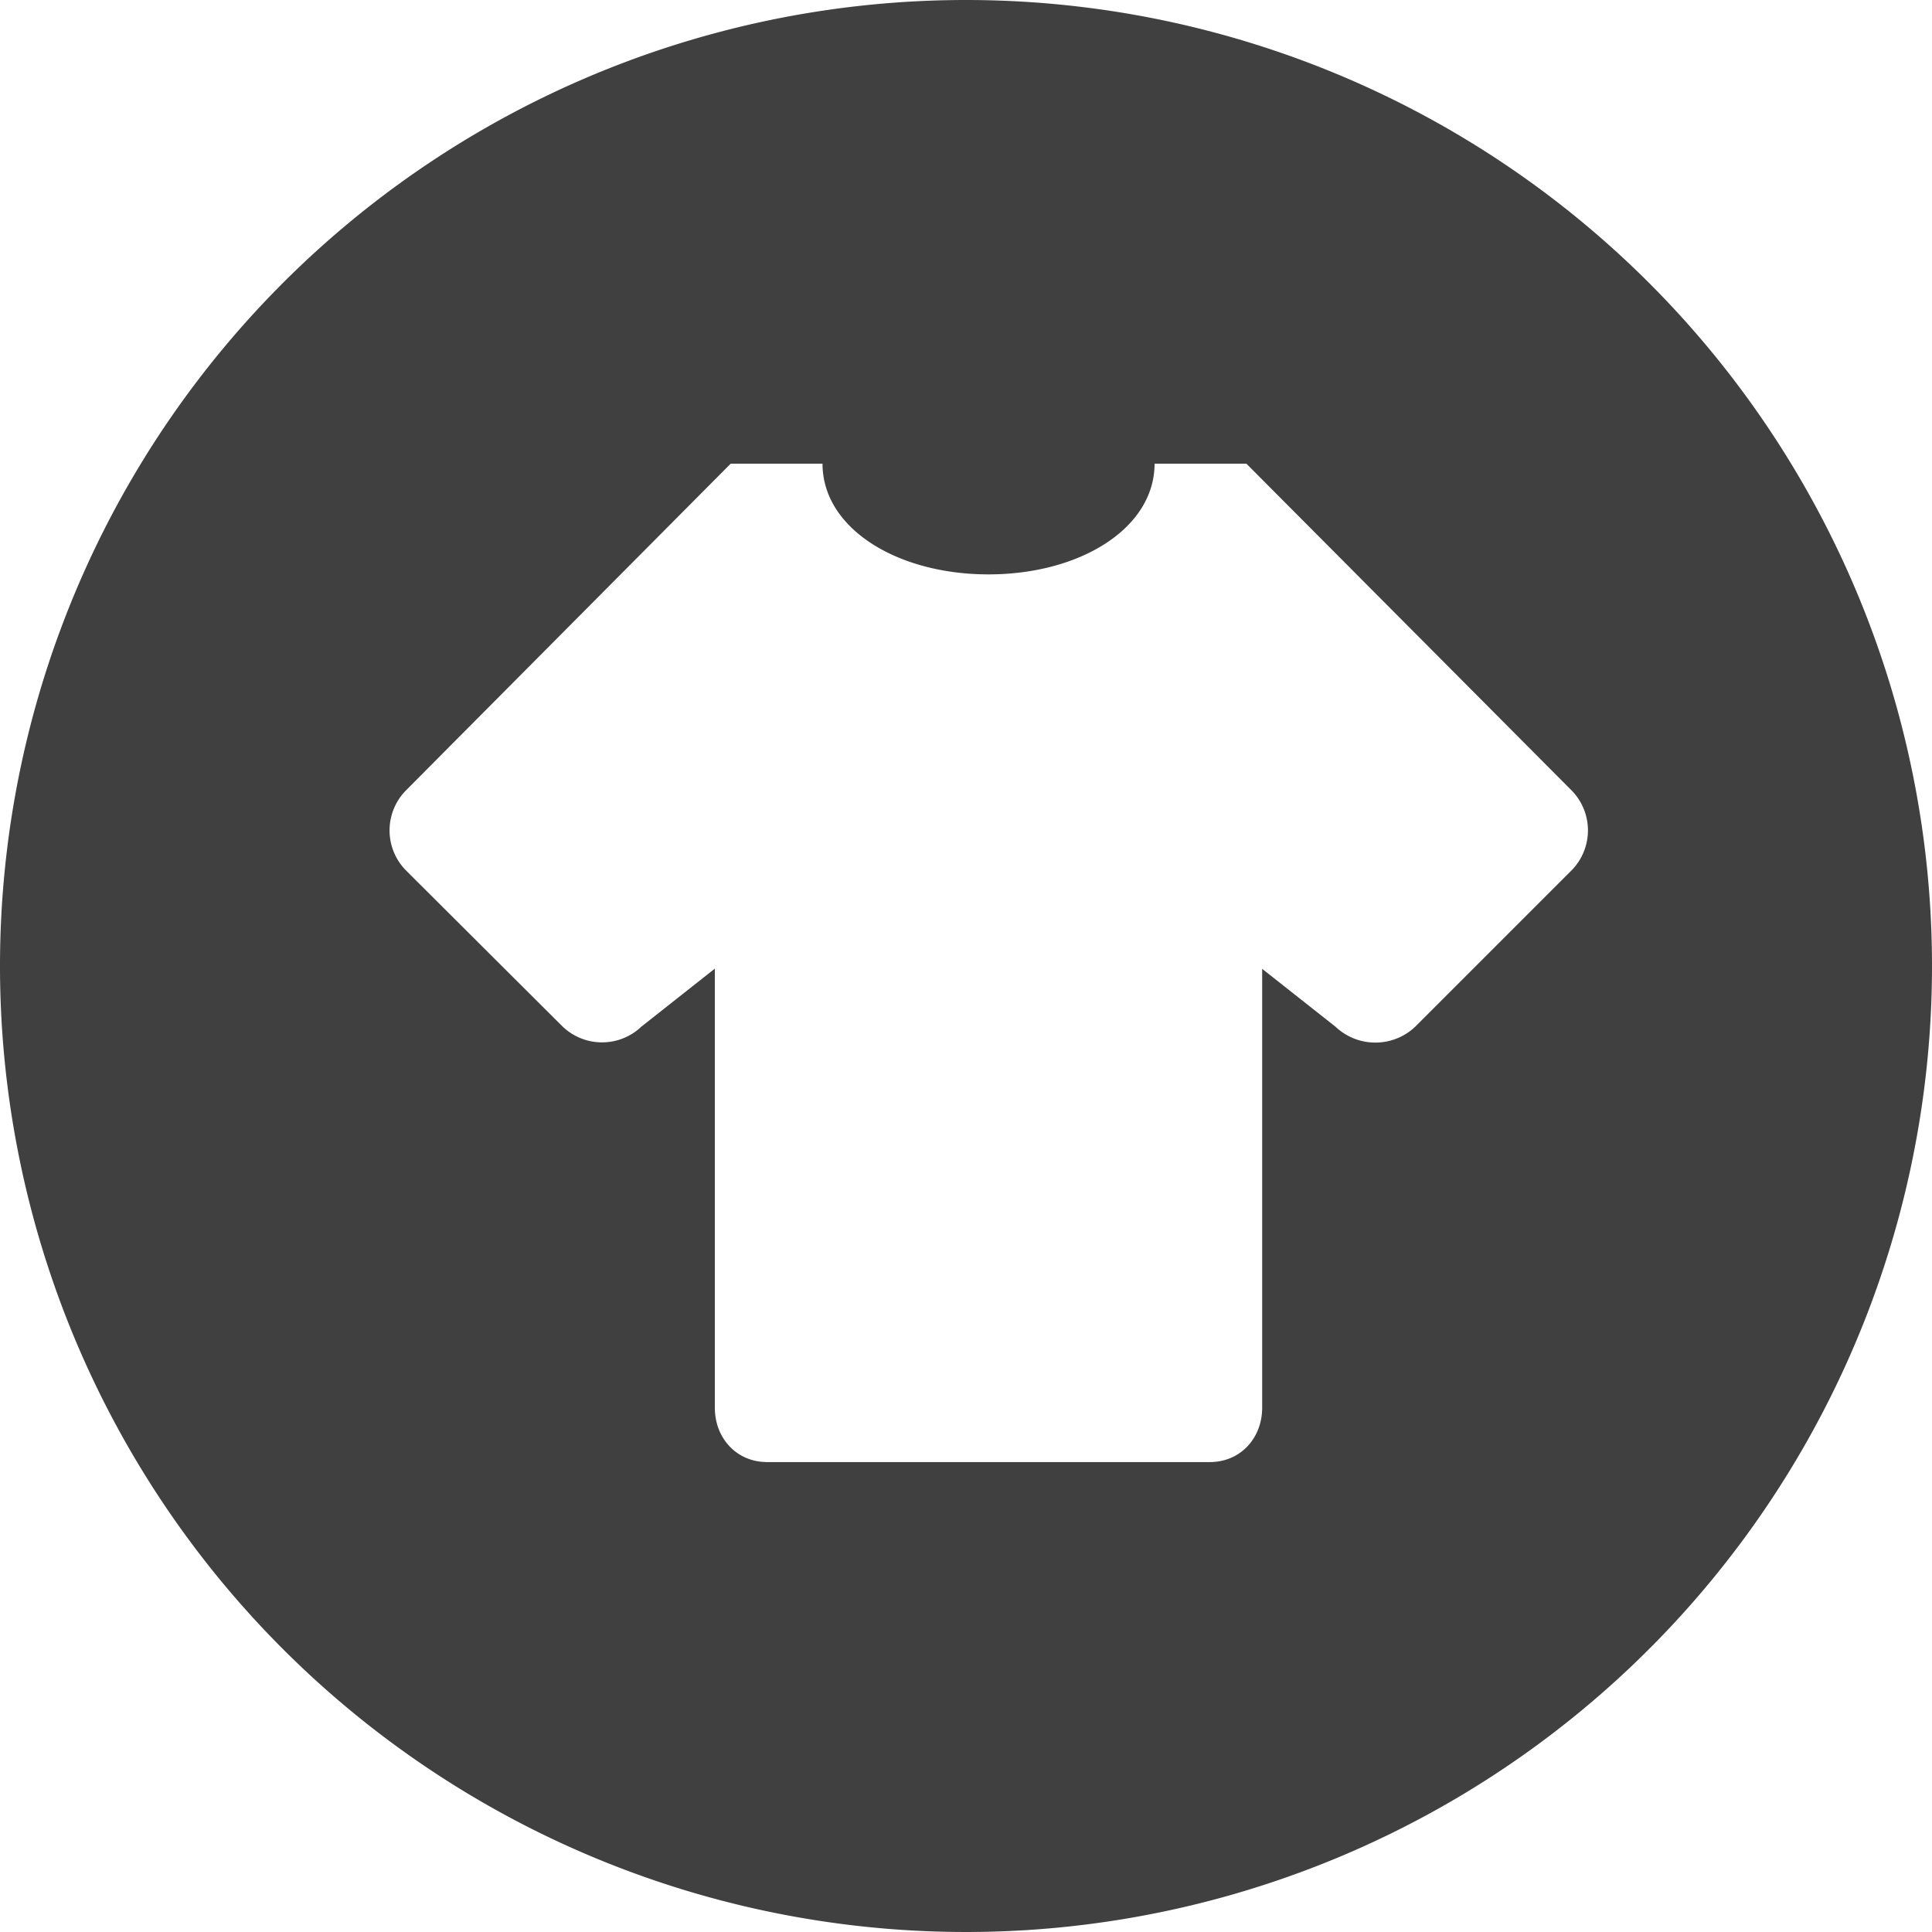
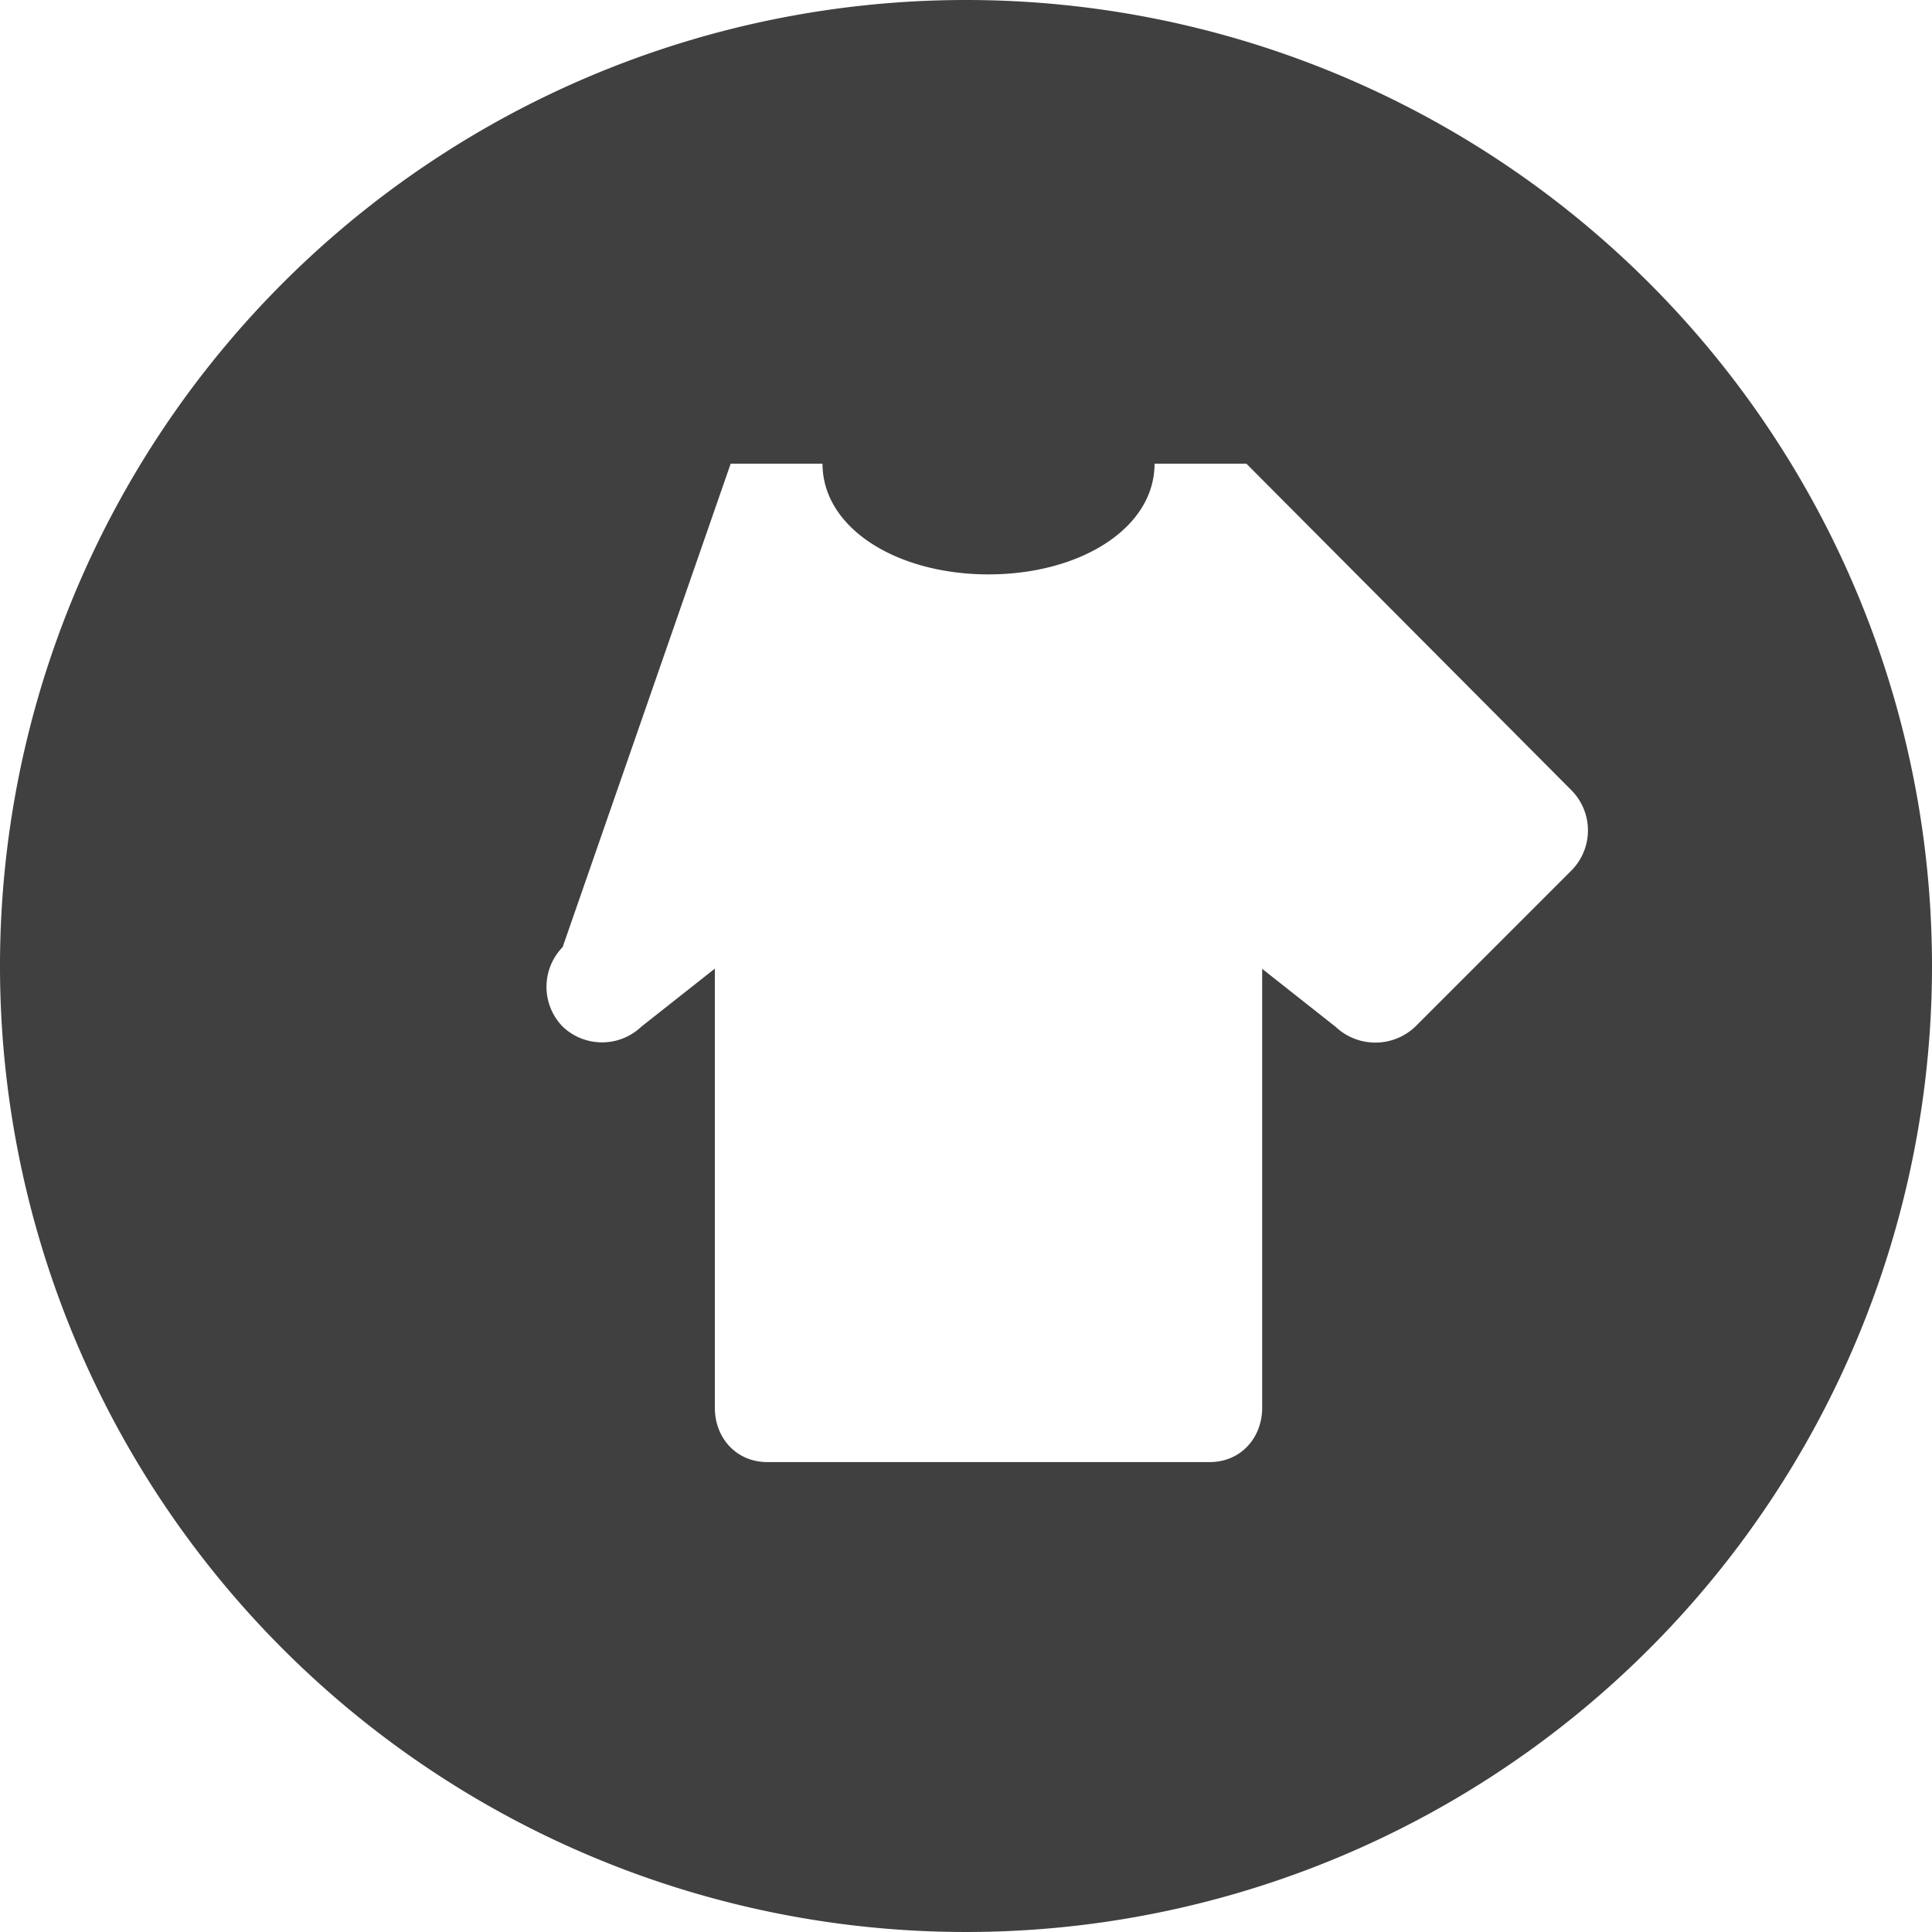
<svg xmlns="http://www.w3.org/2000/svg" id="Layer_1" data-name="Layer 1" viewBox="0 0 300 300">
  <defs>
    <style>.cls-1{fill:#404040;}</style>
  </defs>
  <title>ico</title>
-   <path id="_Trazado_compuesto_" data-name="&lt;Trazado compuesto&gt;" class="cls-1" d="M150,0A150,150,0,1,0,300,150,150,150,0,0,0,150,0Zm94.06,135.12-24.32,24.32a9,9,0,0,1-12.35,0l-11.4-9v68.14c0,4.75-3.39,8.45-8.13,8.45H119.13c-4.75,0-8.13-3.7-8.13-8.45V150.41l-11.4,9a8.86,8.86,0,0,1-12.23,0L63,135.12a8.85,8.85,0,0,1,0-12.35L113.46,72h14.26c0,10,11.51,17.19,25.78,17.19S179.28,82,179.28,72h14.26l50.52,50.76A8.85,8.85,0,0,1,244.06,135.12Z" />
+   <path id="_Trazado_compuesto_" data-name="&lt;Trazado compuesto&gt;" class="cls-1" d="M150,0A150,150,0,1,0,300,150,150,150,0,0,0,150,0Zm94.06,135.12-24.32,24.32a9,9,0,0,1-12.35,0l-11.4-9v68.14c0,4.75-3.39,8.45-8.13,8.45H119.13c-4.75,0-8.13-3.7-8.13-8.45V150.41l-11.4,9a8.86,8.86,0,0,1-12.23,0a8.85,8.85,0,0,1,0-12.35L113.46,72h14.26c0,10,11.51,17.19,25.78,17.19S179.28,82,179.28,72h14.26l50.52,50.76A8.85,8.85,0,0,1,244.06,135.12Z" />
</svg>